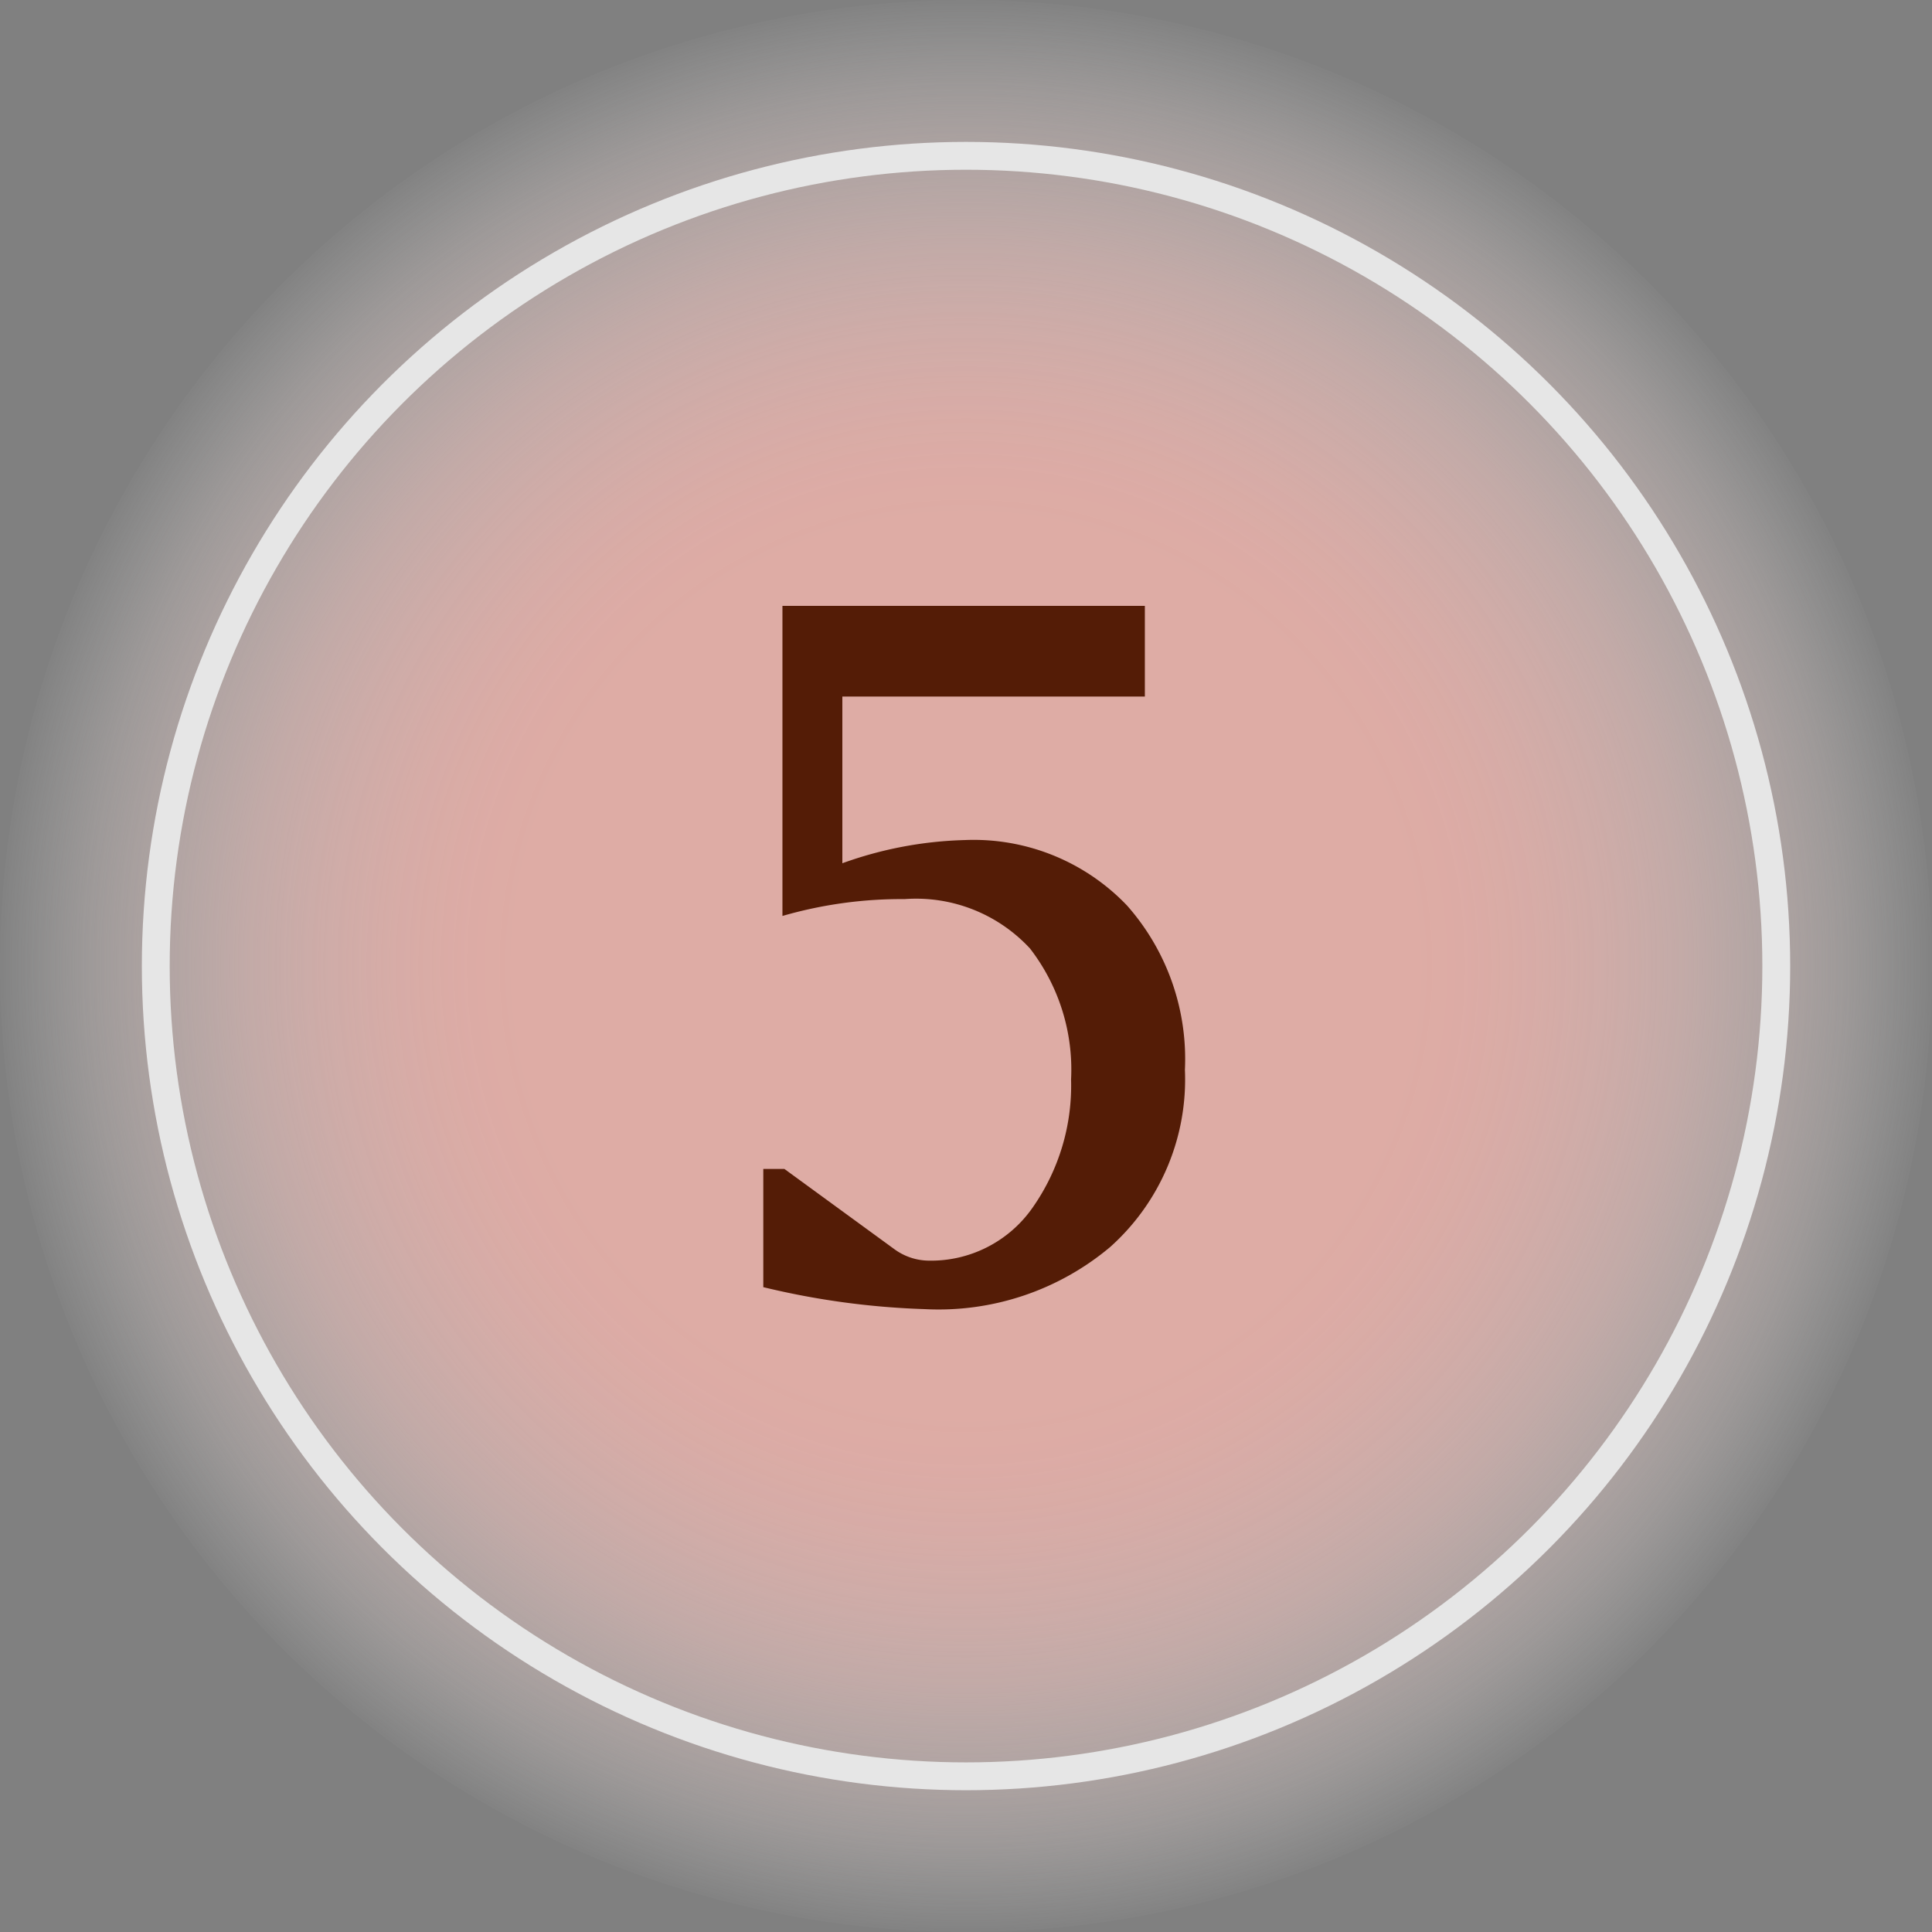
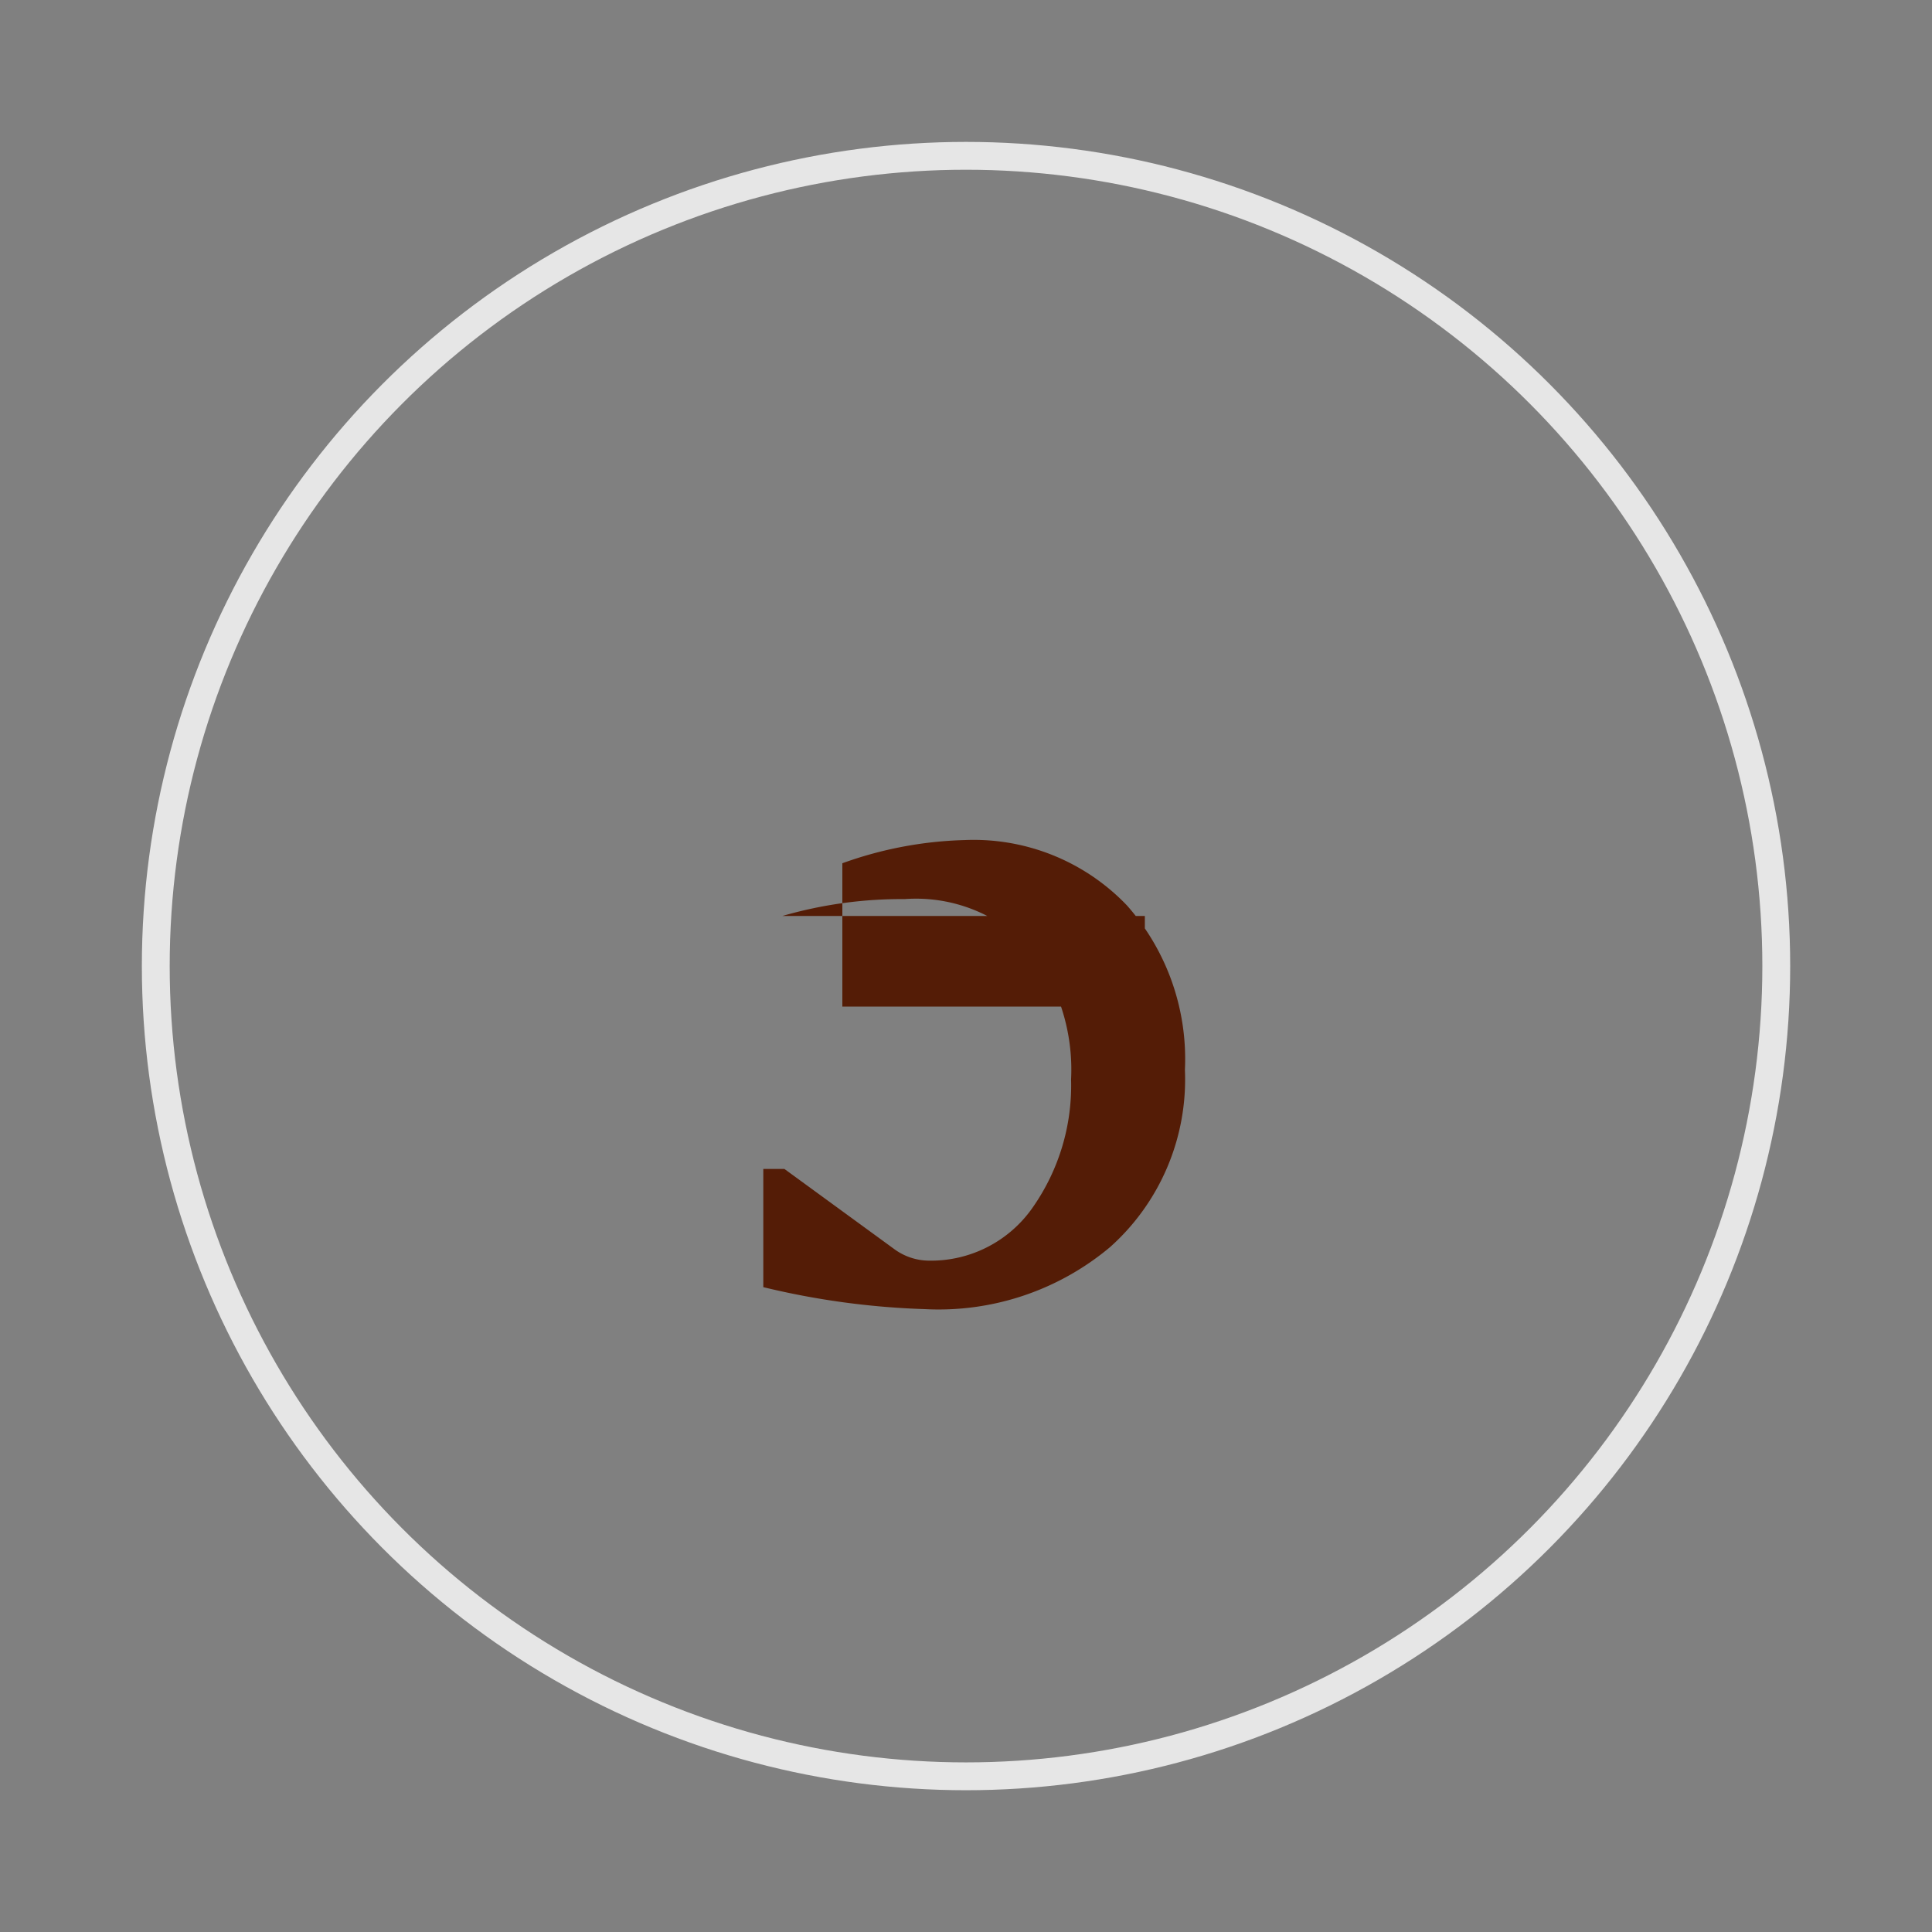
<svg xmlns="http://www.w3.org/2000/svg" width="43.991" height="43.991" viewBox="0 0 43.991 43.991">
  <rect x="0" y="0" width="43.991" height="43.991" fill="#808080" stroke="none" />
  <defs>
    <radialGradient id="radial-gradient" cx="0.5" cy="0.5" r="0.5" gradientTransform="translate(0)" gradientUnits="objectBoundingBox">
      <stop offset="0.462" stop-color="#f5b6ae" />
      <stop offset="0.519" stop-color="#f5b7af" stop-opacity="0.98" />
      <stop offset="0.587" stop-color="#f5bbb4" stop-opacity="0.922" />
      <stop offset="0.661" stop-color="#f6c2bc" stop-opacity="0.824" />
      <stop offset="0.738" stop-color="#f8ccc7" stop-opacity="0.69" />
      <stop offset="0.818" stop-color="#f9d9d5" stop-opacity="0.514" />
      <stop offset="0.901" stop-color="#fbe9e6" stop-opacity="0.302" />
      <stop offset="0.984" stop-color="#fefbfa" stop-opacity="0.051" />
      <stop offset="1" stop-color="#fff" stop-opacity="0" />
    </radialGradient>
  </defs>
  <g id="cp-n5" transform="translate(-739 -2698.004)">
    <g id="グループ_123" data-name="グループ 123" transform="translate(884.414 2576.186)" opacity="0.8">
-       <circle id="楕円形_15" data-name="楕円形 15" cx="21.996" cy="21.996" r="21.996" transform="translate(-145.415 121.818)" fill="url(#radial-gradient)" />
      <circle id="楕円形_16" data-name="楕円形 16" cx="18.449" cy="18.449" r="18.449" transform="translate(-141.867 125.366)" fill="none" stroke="#fff" stroke-miterlimit="10" stroke-width="0.634" />
    </g>
-     <path id="パス_1196" data-name="パス 1196" d="M-.876-.792a2.822,2.822,0,0,0,2.4-1.224,4.837,4.837,0,0,0,.864-2.9A4.51,4.51,0,0,0,1.452-7.9,3.534,3.534,0,0,0-1.4-9.024a9.753,9.753,0,0,0-2.784.384V-15.7H4.068v2.064H-2.82V-9.84a8.856,8.856,0,0,1,2.784-.528A4.826,4.826,0,0,1,3.66-8.88,5.274,5.274,0,0,1,4.98-5.136,5.116,5.116,0,0,1,3.276-1.1,6.071,6.071,0,0,1-.948.312a17.956,17.956,0,0,1-3.672-.5V-2.88h.48l2.5,1.824A1.349,1.349,0,0,0-.876-.792Z" transform="translate(761 2727.5)" fill="#541c06" />
+     <path id="パス_1196" data-name="パス 1196" d="M-.876-.792a2.822,2.822,0,0,0,2.4-1.224,4.837,4.837,0,0,0,.864-2.9A4.51,4.51,0,0,0,1.452-7.9,3.534,3.534,0,0,0-1.4-9.024a9.753,9.753,0,0,0-2.784.384H4.068v2.064H-2.82V-9.84a8.856,8.856,0,0,1,2.784-.528A4.826,4.826,0,0,1,3.66-8.88,5.274,5.274,0,0,1,4.98-5.136,5.116,5.116,0,0,1,3.276-1.1,6.071,6.071,0,0,1-.948.312a17.956,17.956,0,0,1-3.672-.5V-2.88h.48l2.5,1.824A1.349,1.349,0,0,0-.876-.792Z" transform="translate(761 2727.5)" fill="#541c06" />
  </g>
</svg>